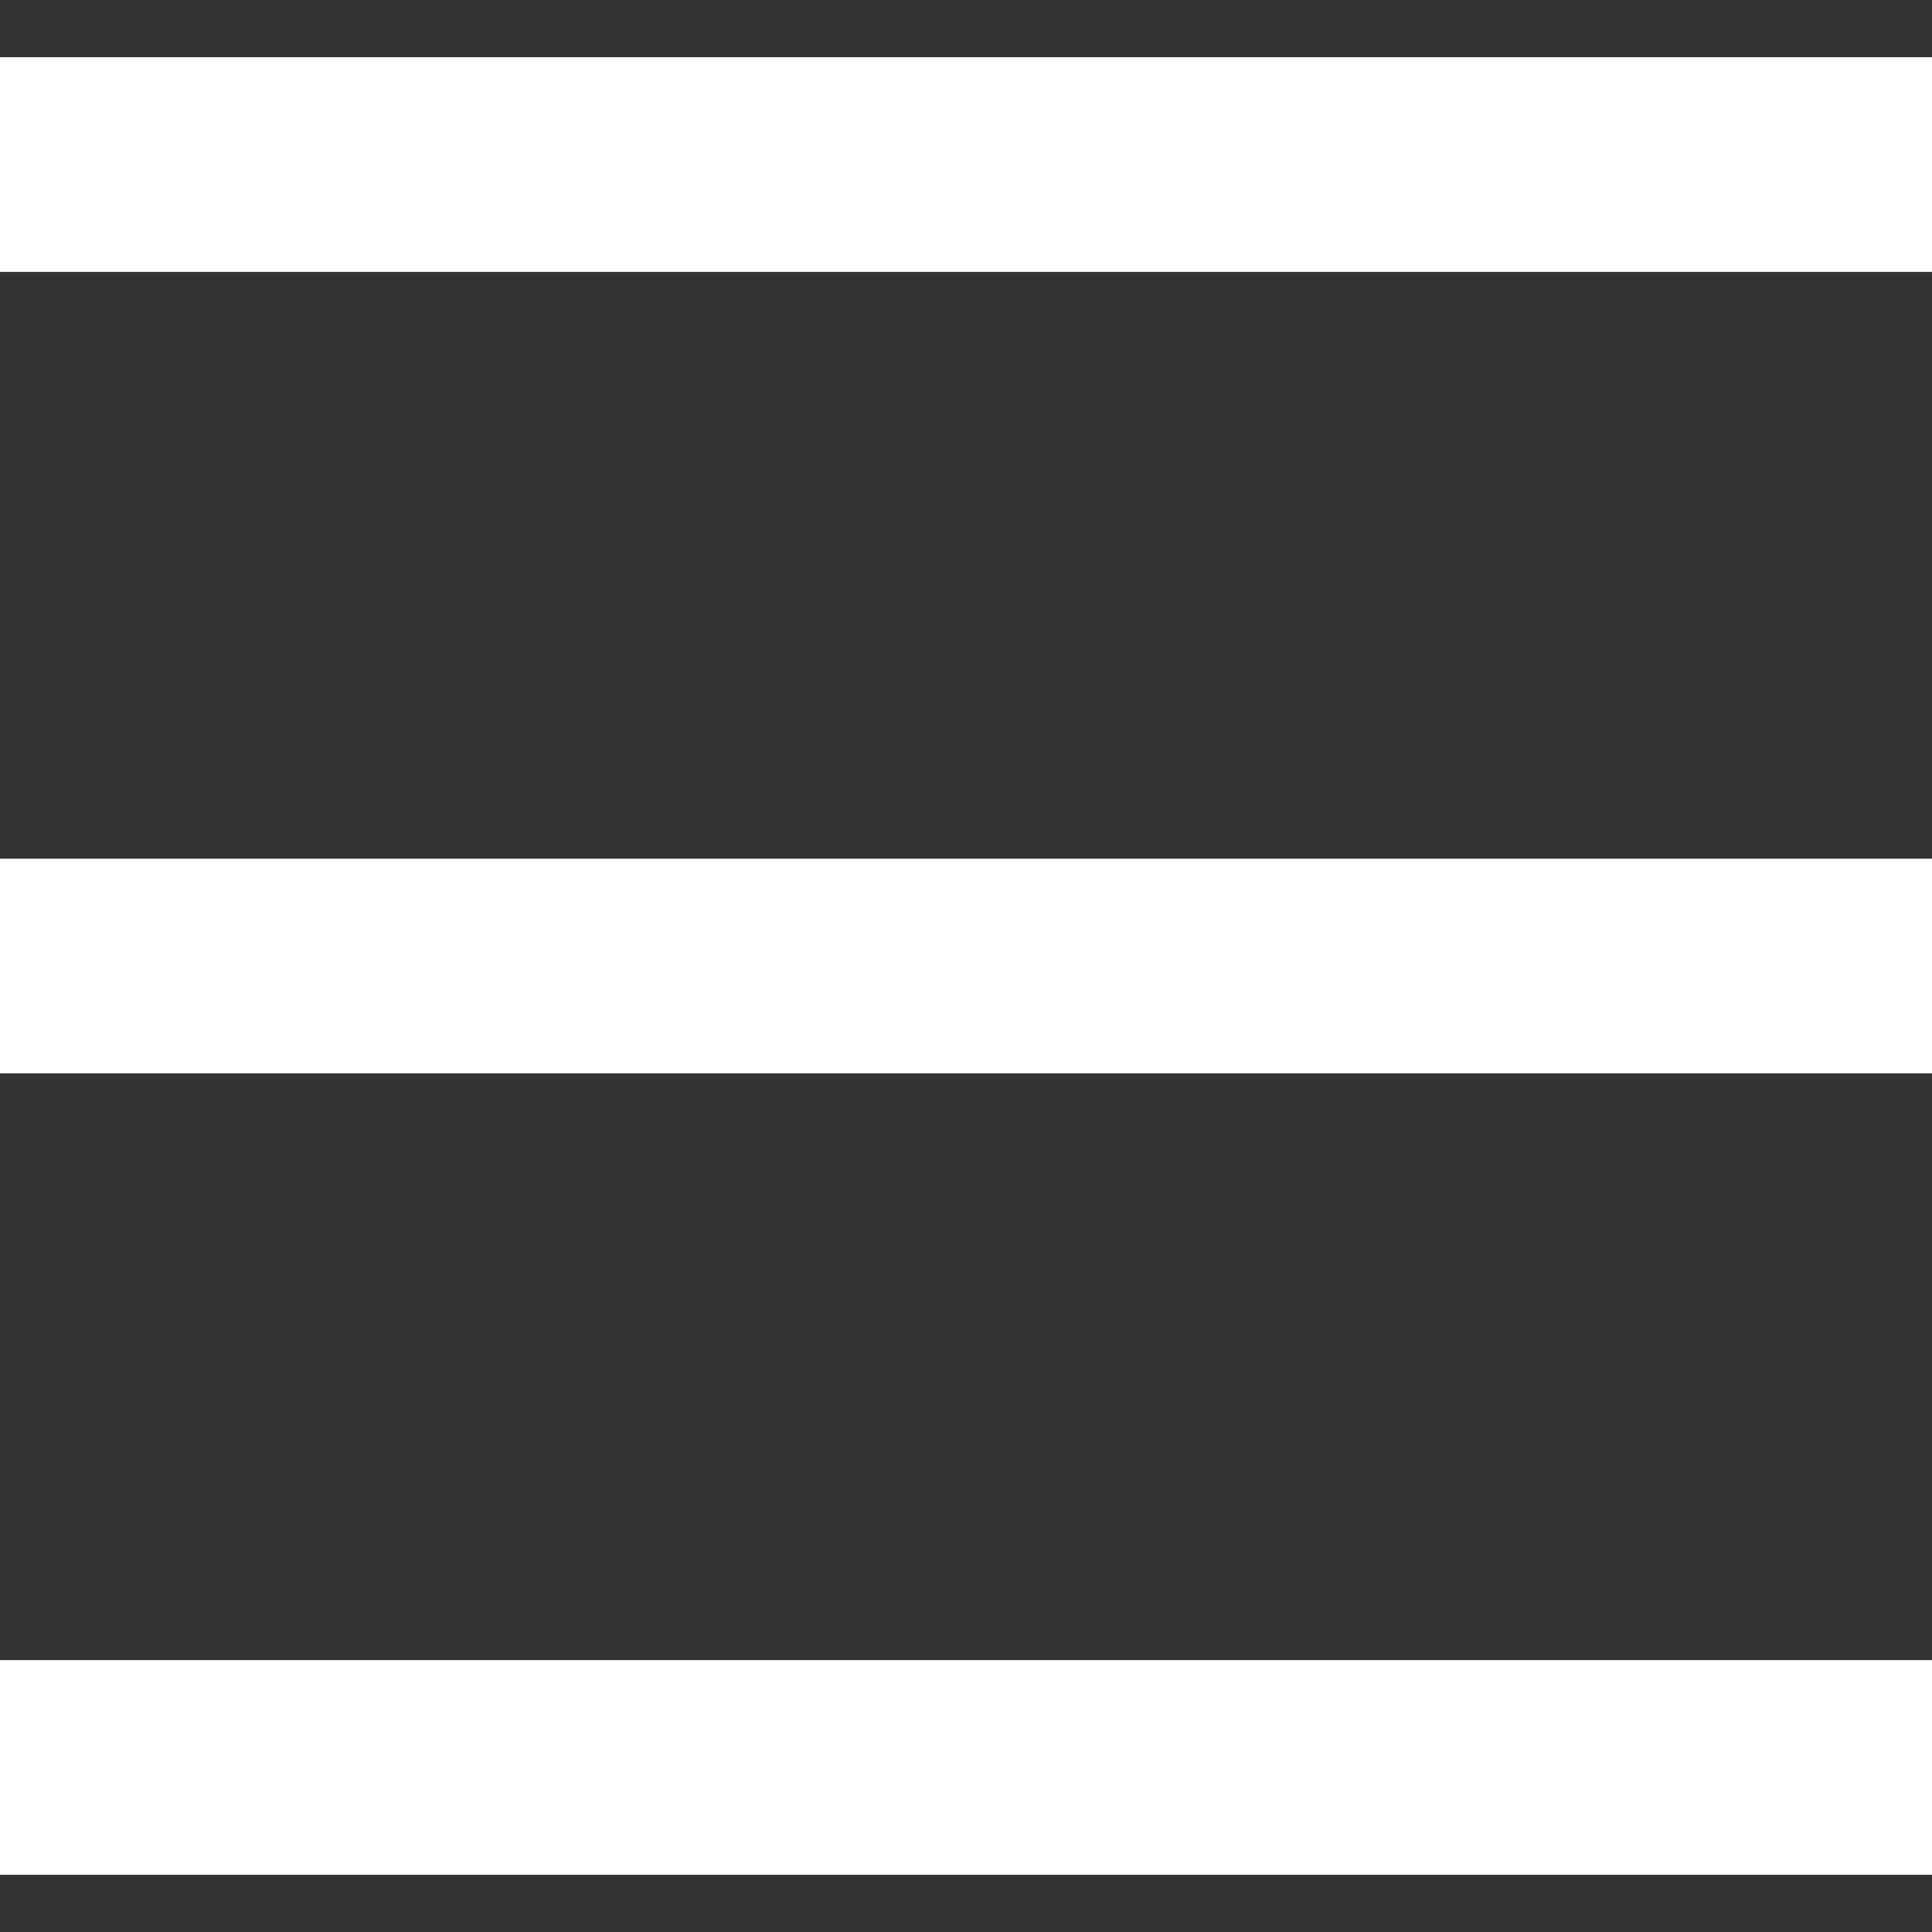
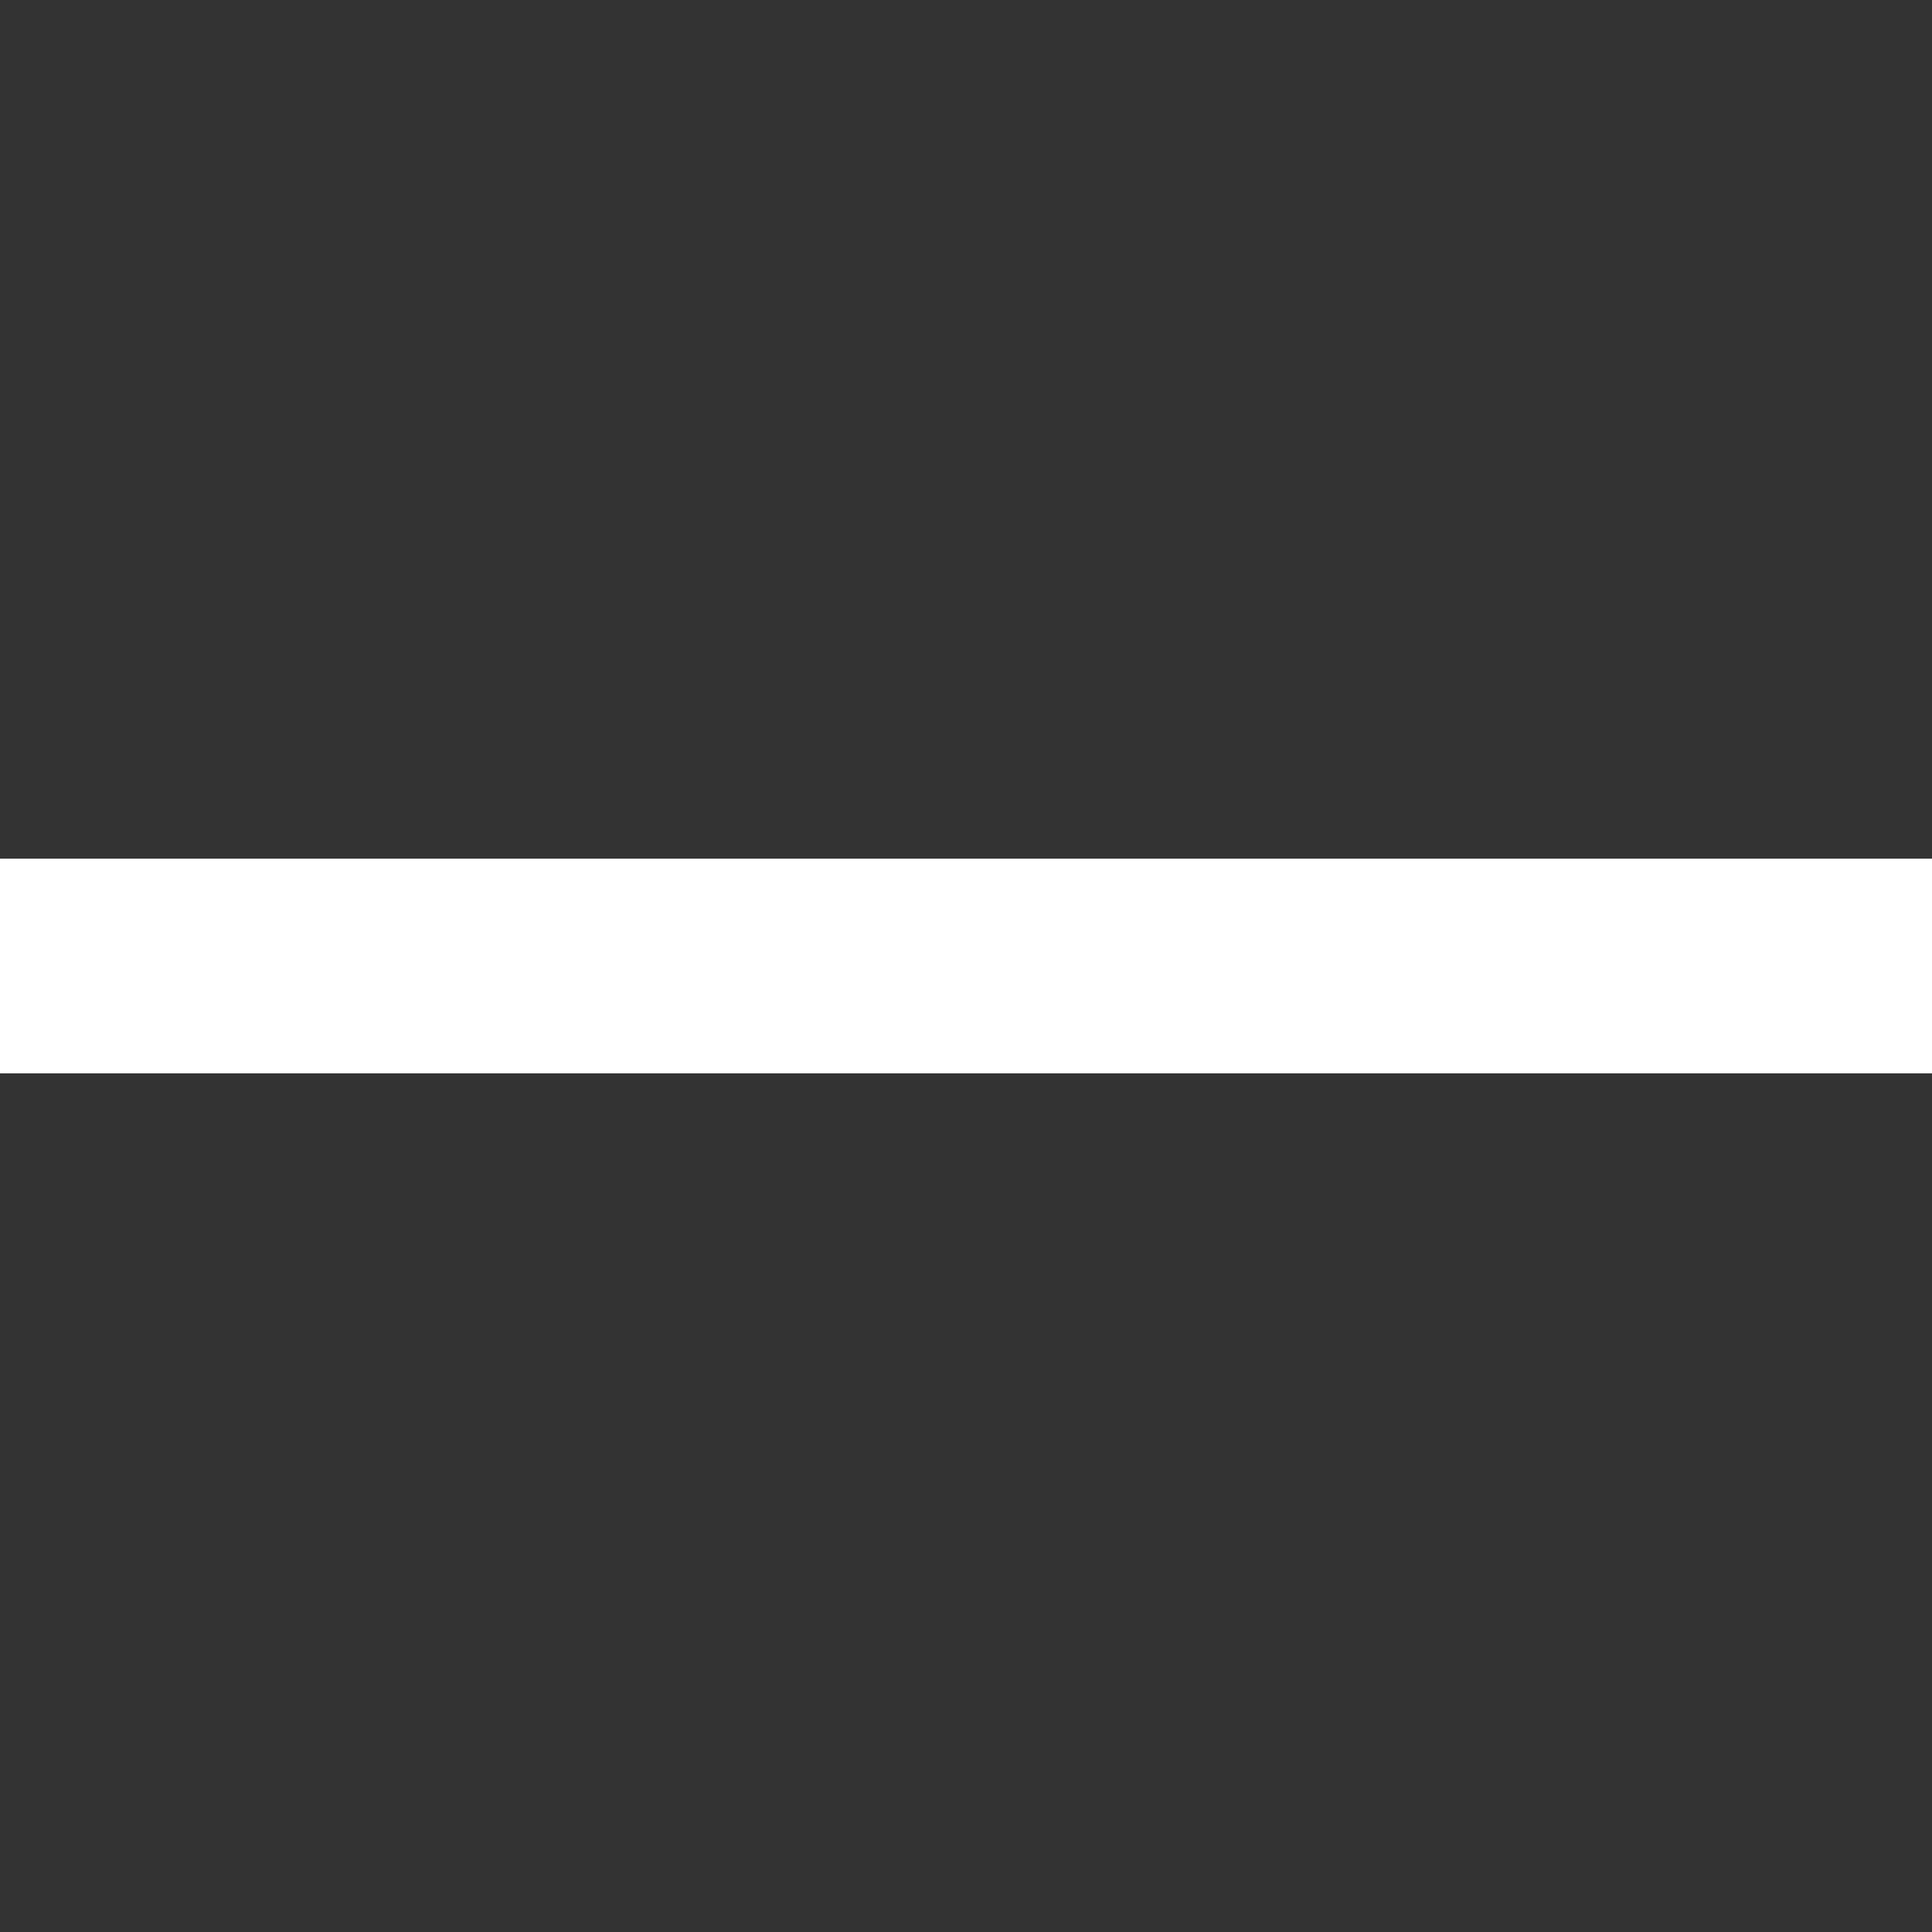
<svg xmlns="http://www.w3.org/2000/svg" width="18" height="18" viewBox="0 0 18 18" fill="none">
  <rect x="0" y="0" width="18" height="18" fill="#333333" stroke="none" />
-   <path d="M0 1.533H18" stroke="white" stroke-width="2" />
  <path d="M0 9H18" stroke="white" stroke-width="2" />
-   <path d="M0 16.467H18" stroke="white" stroke-width="2" />
</svg>